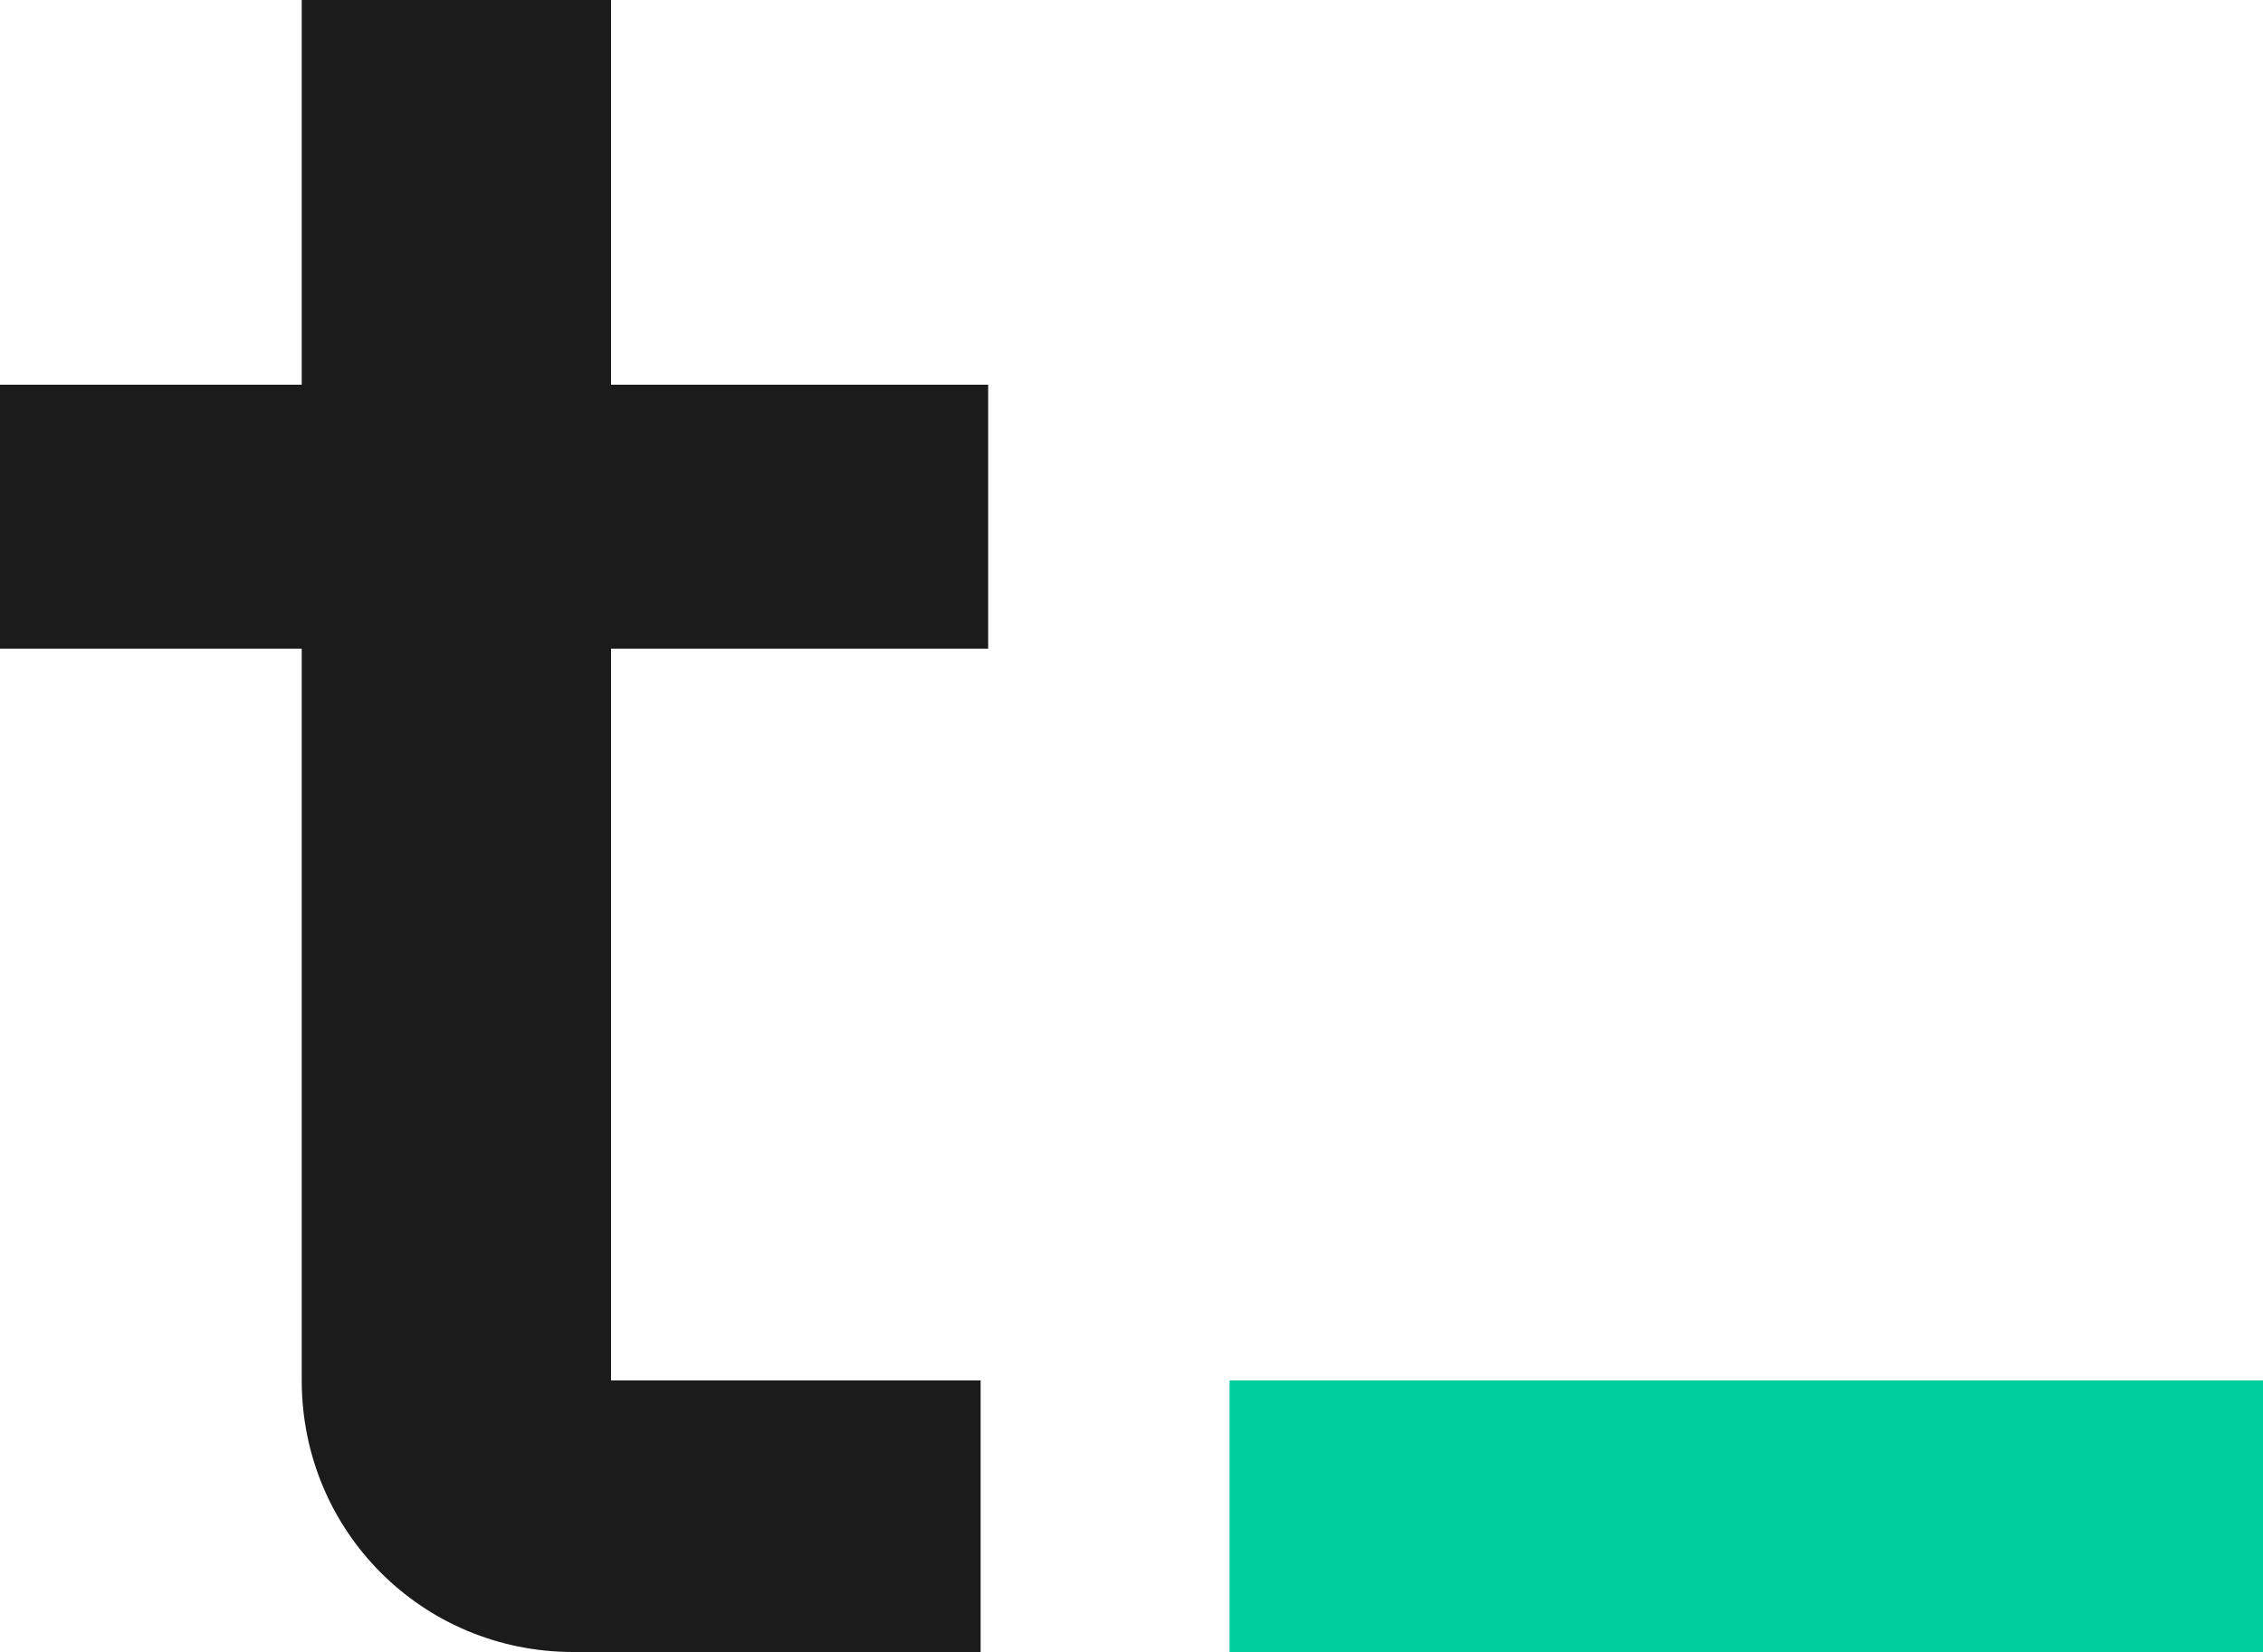
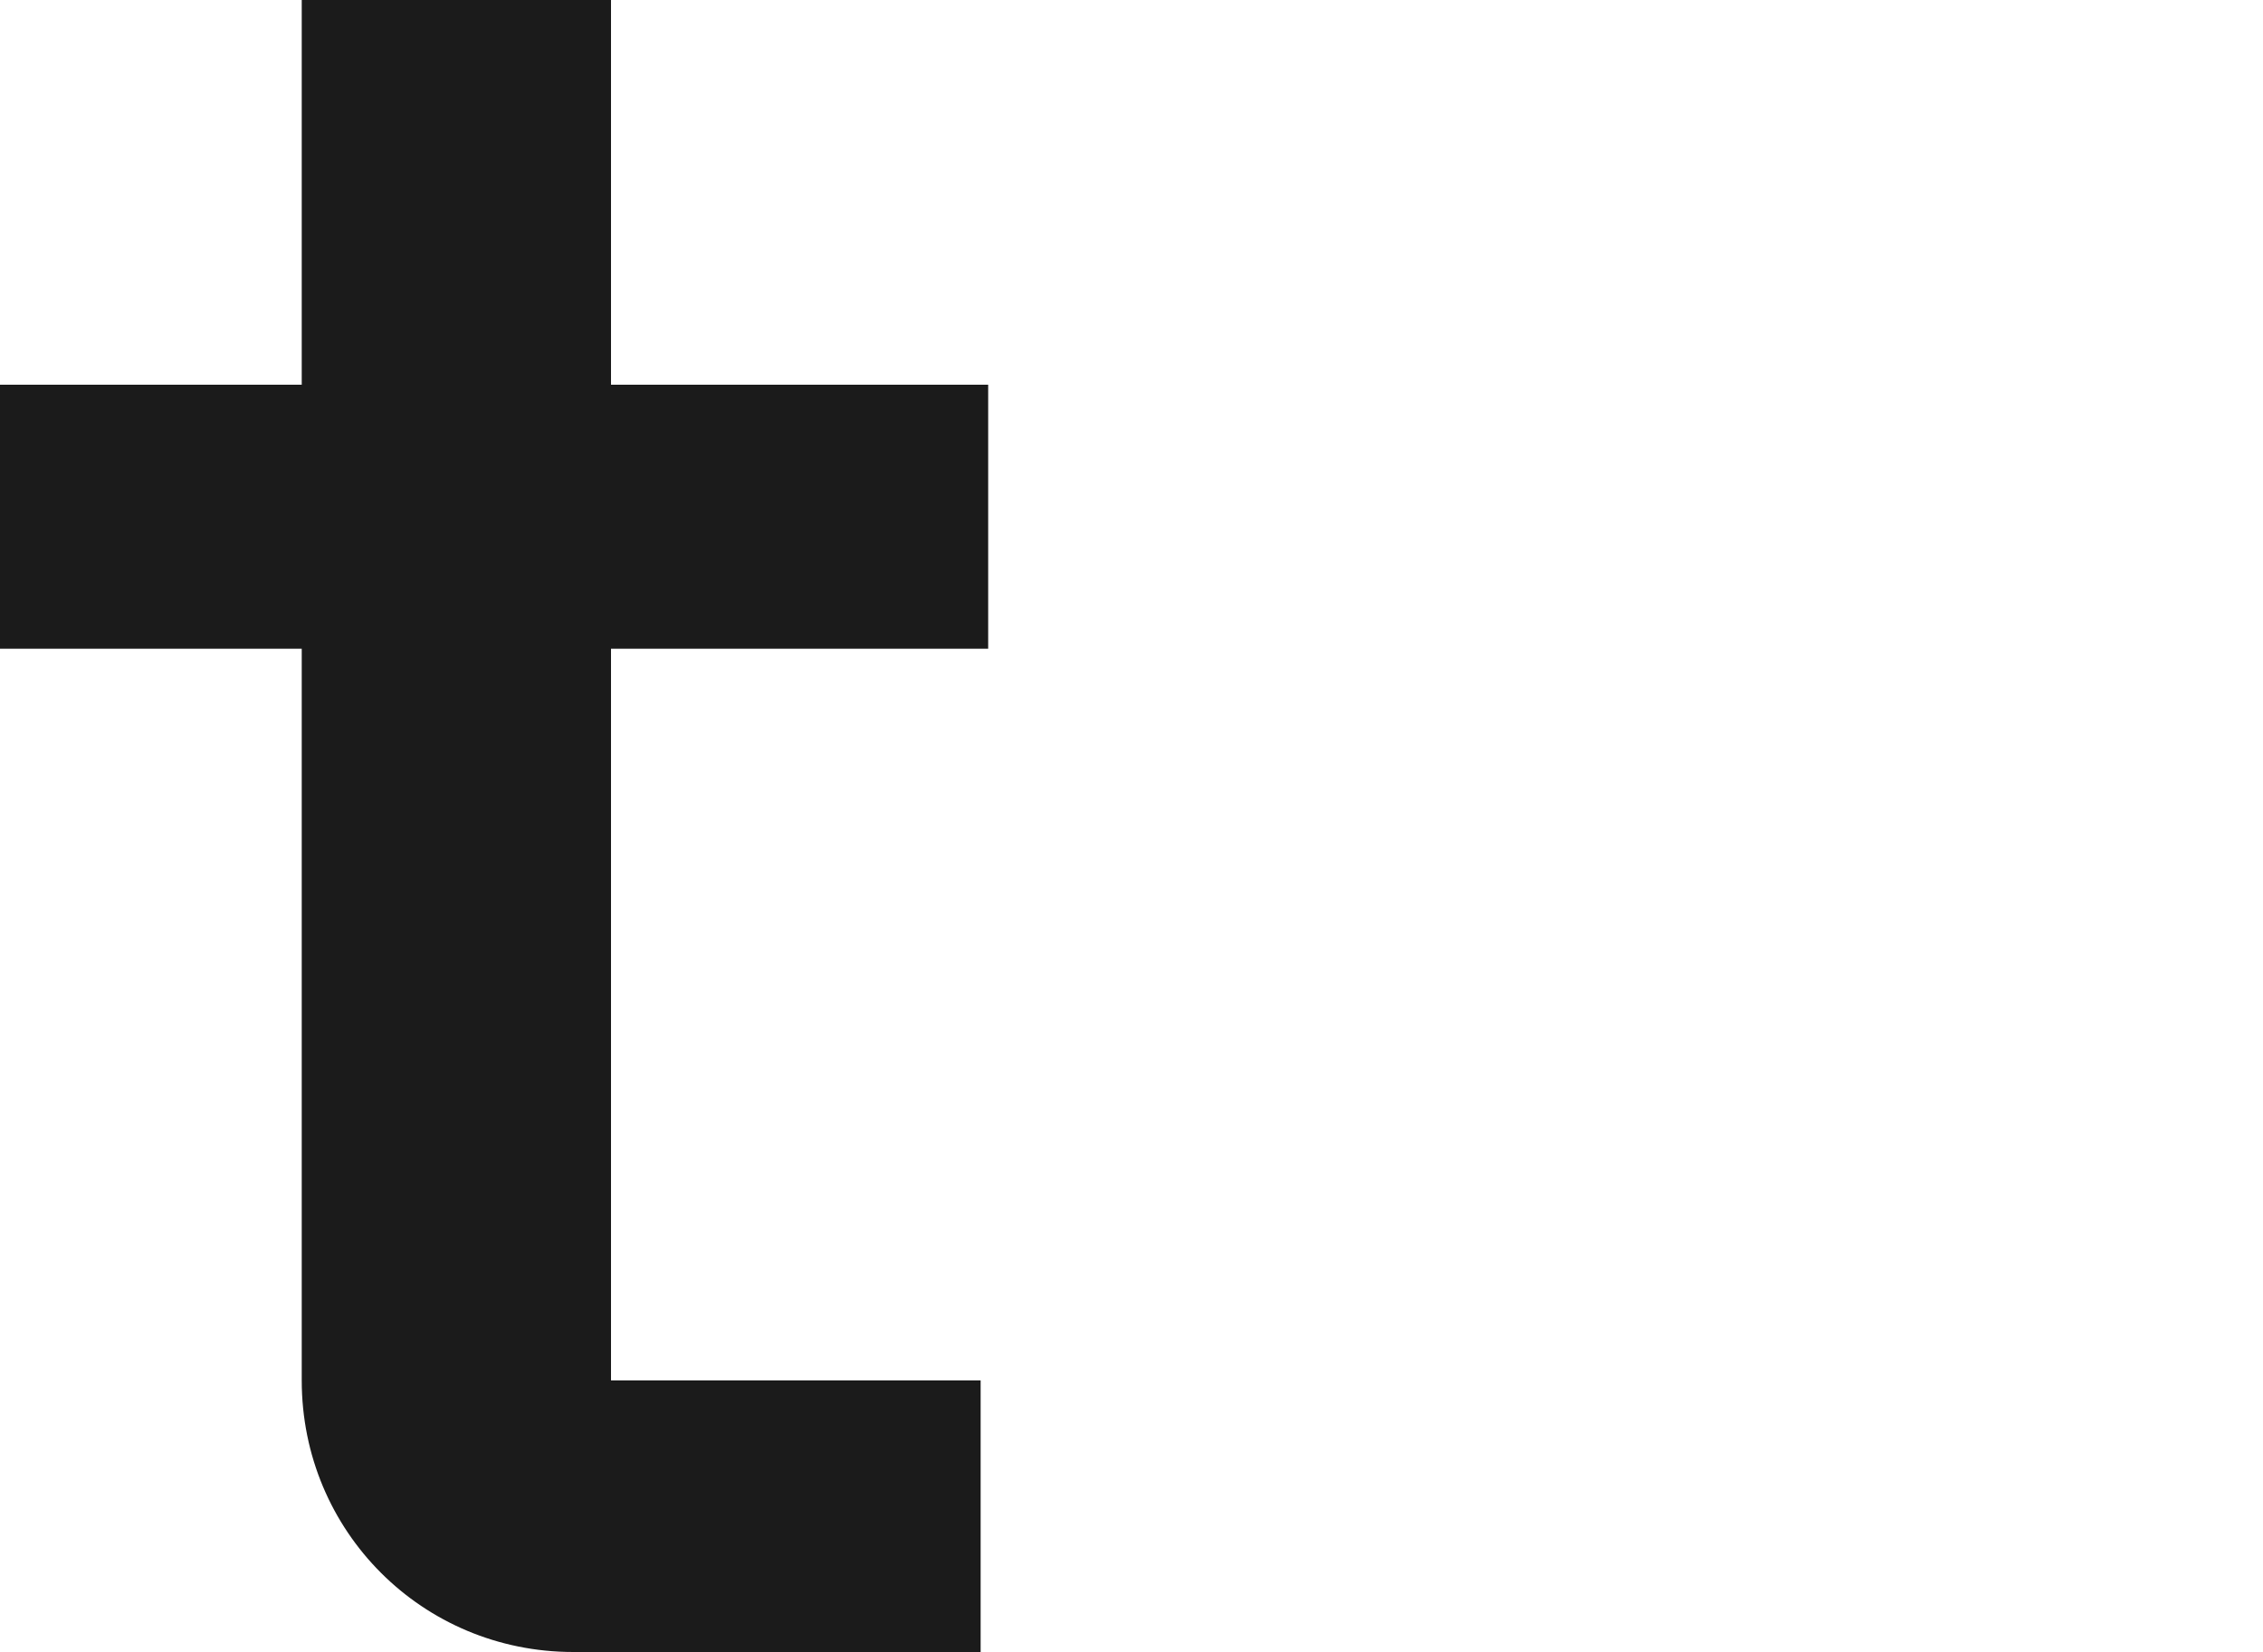
<svg xmlns="http://www.w3.org/2000/svg" version="1.1" id="Layer_1" x="0px" y="0px" viewBox="0 0 30 21.9" style="enable-background:new 0 0 30 21.9;" xml:space="preserve">
  <style type="text/css">
	.st0{fill:#1B1B1B;}
	.st1{fill:#00CF9D;}
</style>
  <path class="st0" d="M13,18.3v3.6H7.6c-2,0-3.6-1.6-3.6-3.6V8.6H0V5.1h4V0h4.1v5.1h5v3.5h-5v9.7H13z" />
-   <path class="st1" d="M16.3,21.9v-3.6H30v3.6H16.3z" />
</svg>